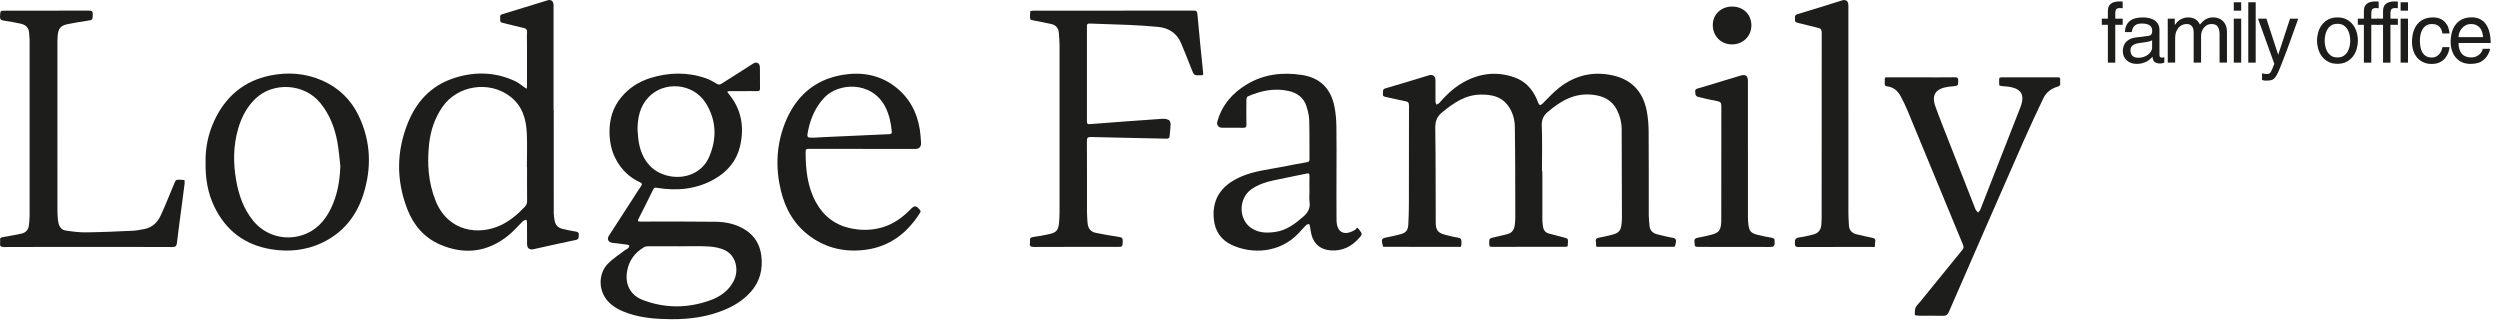
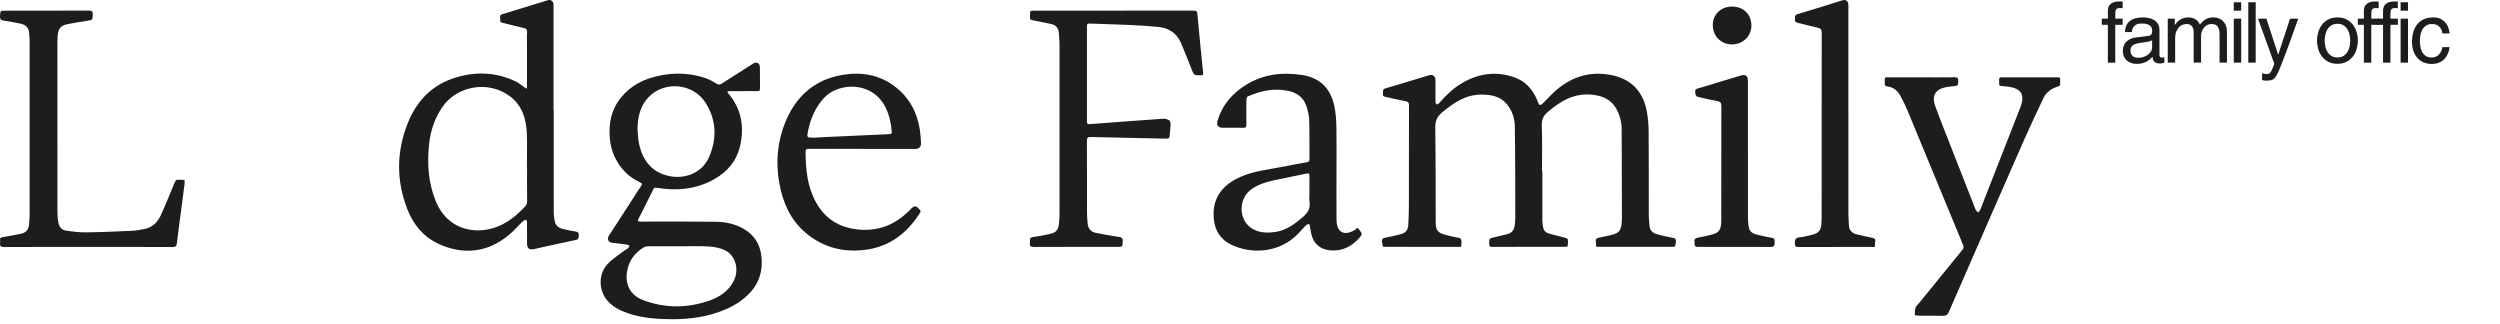
<svg xmlns="http://www.w3.org/2000/svg" width="185" height="24" viewBox="0 0 185 24" fill="none">
  <path d="M156.529 1.833V4.635H155.982V1.833H155.533V1.38H155.982V0.821C155.982 0.571 156.054 0.391 156.202 0.278C156.349 0.163 156.559 0.107 156.829 0.107C156.87 0.107 156.91 0.107 156.951 0.109C156.991 0.109 157.032 0.113 157.077 0.118V0.609C157.045 0.605 157.007 0.6 156.967 0.6C156.924 0.598 156.888 0.598 156.854 0.598C156.732 0.598 156.649 0.63 156.601 0.688C156.554 0.747 156.531 0.844 156.531 0.977V1.38H157.079V1.833H156.531H156.529Z" fill="#1D1D1B" />
  <path d="M157.25 2.37C157.253 2.176 157.289 2.009 157.356 1.872C157.422 1.734 157.514 1.621 157.629 1.536C157.744 1.45 157.884 1.385 158.048 1.346C158.213 1.306 158.393 1.288 158.592 1.288C158.634 1.288 158.693 1.29 158.77 1.297C158.846 1.304 158.93 1.317 159.022 1.337C159.115 1.358 159.205 1.389 159.295 1.428C159.387 1.468 159.471 1.52 159.545 1.59C159.619 1.657 159.68 1.741 159.728 1.84C159.775 1.939 159.8 2.059 159.8 2.196V4.069C159.8 4.198 159.858 4.263 159.98 4.263C160.005 4.263 160.034 4.263 160.063 4.256C160.095 4.254 160.127 4.247 160.16 4.236V4.635C160.115 4.649 160.068 4.66 160.023 4.676C159.976 4.689 159.924 4.698 159.861 4.698C159.739 4.698 159.644 4.685 159.57 4.655C159.493 4.626 159.437 4.588 159.399 4.543C159.36 4.498 159.331 4.443 159.315 4.383C159.299 4.324 159.288 4.261 159.284 4.2C159.229 4.259 159.169 4.319 159.099 4.38C159.031 4.443 158.95 4.502 158.855 4.552C158.758 4.604 158.65 4.644 158.528 4.678C158.407 4.712 158.267 4.727 158.109 4.727C157.951 4.727 157.823 4.705 157.697 4.658C157.573 4.613 157.465 4.547 157.374 4.466C157.282 4.383 157.214 4.283 157.165 4.171C157.115 4.058 157.088 3.93 157.088 3.788C157.088 3.722 157.097 3.634 157.117 3.528C157.135 3.425 157.178 3.319 157.244 3.215C157.309 3.111 157.408 3.019 157.539 2.936C157.67 2.854 157.848 2.798 158.075 2.769L158.977 2.656C159.011 2.651 159.042 2.645 159.076 2.633C159.11 2.624 159.142 2.604 159.169 2.579C159.198 2.552 159.22 2.514 159.238 2.467C159.254 2.419 159.263 2.354 159.263 2.271C159.263 1.919 159.009 1.741 158.497 1.741C158.339 1.741 158.213 1.761 158.12 1.804C158.028 1.847 157.954 1.899 157.904 1.964C157.855 2.029 157.816 2.097 157.794 2.169C157.773 2.244 157.758 2.309 157.751 2.372H157.248L157.25 2.37ZM159.254 2.974C159.234 2.992 159.207 3.008 159.173 3.023C159.139 3.041 159.09 3.055 159.024 3.071C158.959 3.087 158.871 3.102 158.767 3.12C158.661 3.141 158.524 3.159 158.353 3.179C158.287 3.188 158.213 3.199 158.132 3.22C158.051 3.24 157.976 3.267 157.904 3.303C157.832 3.339 157.773 3.391 157.726 3.456C157.679 3.522 157.654 3.605 157.654 3.709C157.654 3.887 157.701 4.026 157.794 4.126C157.886 4.225 158.037 4.274 158.247 4.274C158.375 4.274 158.499 4.254 158.621 4.216C158.74 4.175 158.849 4.123 158.941 4.054C159.033 3.986 159.11 3.905 159.169 3.812C159.227 3.718 159.257 3.618 159.257 3.51V2.974H159.254Z" fill="#1D1D1B" />
  <path d="M160.418 1.38H160.934V1.84H160.947C160.977 1.8 161.017 1.748 161.069 1.682C161.121 1.617 161.184 1.556 161.263 1.5C161.342 1.443 161.436 1.392 161.547 1.351C161.657 1.308 161.786 1.288 161.93 1.288C162.074 1.288 162.198 1.308 162.297 1.346C162.397 1.385 162.48 1.432 162.548 1.486C162.613 1.54 162.667 1.597 162.703 1.66C162.739 1.723 162.771 1.775 162.796 1.815C162.861 1.739 162.929 1.671 162.994 1.603C163.059 1.536 163.131 1.482 163.204 1.437C163.28 1.392 163.364 1.355 163.458 1.326C163.553 1.301 163.663 1.286 163.787 1.286C163.875 1.286 163.977 1.299 164.092 1.328C164.207 1.358 164.319 1.412 164.421 1.491C164.524 1.57 164.615 1.68 164.687 1.824C164.759 1.969 164.795 2.153 164.795 2.381V4.633H164.247V2.53C164.247 2.304 164.204 2.124 164.121 1.984C164.035 1.847 163.878 1.777 163.645 1.777C163.53 1.777 163.424 1.802 163.33 1.851C163.237 1.901 163.159 1.966 163.091 2.047C163.023 2.129 162.971 2.221 162.935 2.327C162.899 2.433 162.879 2.539 162.879 2.647V4.633H162.331V2.381C162.331 2.316 162.322 2.244 162.309 2.171C162.295 2.099 162.266 2.034 162.228 1.975C162.187 1.917 162.135 1.872 162.068 1.831C162.002 1.795 161.919 1.777 161.82 1.777C161.741 1.777 161.651 1.79 161.551 1.82C161.452 1.849 161.358 1.903 161.272 1.984C161.184 2.065 161.112 2.178 161.051 2.318C160.99 2.46 160.961 2.64 160.961 2.861V4.633H160.413V1.38H160.418Z" fill="#1D1D1B" />
  <path d="M165.3 0.79V0.168H165.848V0.79H165.3ZM165.848 4.635H165.3V1.38H165.848V4.635Z" fill="#1D1D1B" />
  <path d="M166.921 4.635H166.373V0.168H166.921V4.635Z" fill="#1D1D1B" />
  <path d="M169.465 1.38H170.069C169.88 1.917 169.691 2.446 169.499 2.976C169.31 3.506 169.111 4.038 168.899 4.572C168.771 4.906 168.667 5.162 168.582 5.347C168.496 5.532 168.415 5.67 168.331 5.764C168.25 5.857 168.153 5.913 168.045 5.936C167.937 5.958 167.797 5.967 167.621 5.967C167.581 5.967 167.543 5.96 167.511 5.951C167.477 5.942 167.439 5.931 167.392 5.918V5.419C167.425 5.433 167.47 5.444 167.525 5.458C167.581 5.469 167.646 5.476 167.721 5.476C167.795 5.476 167.849 5.469 167.894 5.456C167.942 5.442 167.982 5.406 168.02 5.352C168.056 5.298 168.097 5.221 168.138 5.124C168.18 5.025 168.235 4.892 168.3 4.723L167.094 1.382H167.714L168.579 4.033H168.593L169.463 1.382L169.465 1.38Z" fill="#1D1D1B" />
  <path d="M171.46 3.005C171.46 2.794 171.492 2.586 171.55 2.379C171.611 2.174 171.703 1.989 171.827 1.829C171.951 1.666 172.107 1.536 172.296 1.437C172.486 1.337 172.709 1.288 172.97 1.288C173.232 1.288 173.457 1.337 173.646 1.437C173.836 1.536 173.991 1.666 174.115 1.829C174.239 1.989 174.332 2.174 174.392 2.379C174.453 2.584 174.483 2.791 174.483 3.005C174.483 3.22 174.451 3.425 174.392 3.63C174.334 3.835 174.239 4.02 174.115 4.182C173.991 4.342 173.833 4.473 173.646 4.572C173.459 4.671 173.234 4.721 172.97 4.721C172.706 4.721 172.483 4.671 172.296 4.572C172.107 4.473 171.951 4.342 171.827 4.182C171.701 4.02 171.611 3.837 171.55 3.63C171.492 3.425 171.46 3.217 171.46 3.005ZM172.026 3.005C172.026 3.114 172.039 3.238 172.064 3.382C172.089 3.526 172.134 3.659 172.204 3.79C172.271 3.918 172.368 4.029 172.492 4.117C172.619 4.207 172.776 4.25 172.972 4.25C173.169 4.25 173.329 4.207 173.453 4.117C173.577 4.029 173.673 3.918 173.741 3.79C173.809 3.661 173.856 3.526 173.881 3.382C173.906 3.238 173.917 3.114 173.917 3.005C173.917 2.897 173.903 2.773 173.881 2.629C173.856 2.485 173.809 2.349 173.741 2.221C173.671 2.092 173.574 1.984 173.453 1.894C173.329 1.806 173.169 1.761 172.972 1.761C172.776 1.761 172.619 1.806 172.492 1.894C172.368 1.984 172.271 2.092 172.204 2.221C172.134 2.349 172.089 2.487 172.064 2.629C172.039 2.773 172.026 2.897 172.026 3.005Z" fill="#1D1D1B" />
  <path d="M175.475 1.833V4.635H174.927V1.833H174.478V1.38H174.927V0.821C174.927 0.571 174.999 0.391 175.148 0.278C175.294 0.163 175.504 0.107 175.774 0.107C175.815 0.107 175.855 0.107 175.896 0.109C175.937 0.109 175.977 0.113 176.022 0.118V0.609C175.991 0.605 175.952 0.6 175.912 0.6C175.869 0.598 175.833 0.598 175.799 0.598C175.677 0.598 175.594 0.63 175.547 0.688C175.499 0.747 175.477 0.844 175.477 0.977V1.38H176.025V1.833H175.477H175.475Z" fill="#1D1D1B" />
  <path d="M176.893 1.833V4.635H176.345V1.833H175.896V1.38H176.345V0.821C176.345 0.571 176.417 0.391 176.566 0.278C176.712 0.163 176.922 0.107 177.192 0.107C177.233 0.107 177.273 0.107 177.314 0.109C177.355 0.109 177.395 0.113 177.44 0.118V0.609C177.409 0.605 177.37 0.6 177.33 0.6C177.287 0.598 177.251 0.598 177.217 0.598C177.095 0.598 177.012 0.63 176.965 0.688C176.917 0.747 176.895 0.844 176.895 0.977V1.38H177.443V1.833H176.895H176.893Z" fill="#1D1D1B" />
  <path d="M177.645 0.79V0.168H178.193V0.79H177.645ZM178.193 4.635H177.645V1.38H178.193V4.635Z" fill="#1D1D1B" />
  <path d="M180.738 2.476C180.706 2.255 180.627 2.086 180.501 1.962C180.377 1.84 180.199 1.779 179.967 1.779C179.795 1.779 179.656 1.815 179.541 1.887C179.426 1.96 179.333 2.056 179.263 2.174C179.194 2.293 179.142 2.424 179.115 2.57C179.088 2.717 179.072 2.859 179.072 3.005C179.072 3.152 179.083 3.289 179.106 3.436C179.128 3.585 179.171 3.72 179.236 3.842C179.302 3.963 179.392 4.063 179.507 4.141C179.624 4.218 179.775 4.256 179.962 4.256C180.149 4.256 180.314 4.191 180.456 4.058C180.6 3.925 180.695 3.736 180.74 3.486H181.27C181.256 3.614 181.224 3.751 181.173 3.898C181.121 4.042 181.044 4.177 180.943 4.301C180.841 4.425 180.708 4.529 180.544 4.61C180.379 4.691 180.181 4.732 179.944 4.732C179.707 4.732 179.511 4.691 179.331 4.61C179.151 4.529 178.997 4.416 178.873 4.27C178.747 4.126 178.653 3.952 178.587 3.754C178.522 3.555 178.488 3.337 178.488 3.1C178.488 2.845 178.52 2.609 178.58 2.39C178.644 2.169 178.736 1.978 178.864 1.813C178.993 1.648 179.153 1.52 179.351 1.428C179.547 1.335 179.782 1.288 180.05 1.288C180.26 1.288 180.442 1.324 180.591 1.394C180.74 1.464 180.864 1.556 180.961 1.671C181.06 1.786 181.132 1.912 181.179 2.054C181.227 2.196 181.256 2.336 181.27 2.478H180.74L180.738 2.476Z" fill="#1D1D1B" />
-   <path d="M184.267 3.614C184.263 3.65 184.249 3.706 184.227 3.779C184.202 3.851 184.168 3.93 184.123 4.015C184.076 4.101 184.019 4.186 183.947 4.274C183.877 4.362 183.79 4.439 183.686 4.504C183.65 4.529 183.605 4.554 183.56 4.581C183.512 4.608 183.454 4.633 183.384 4.653C183.316 4.673 183.235 4.689 183.14 4.705C183.043 4.718 182.933 4.727 182.805 4.727C182.577 4.727 182.372 4.687 182.191 4.606C182.011 4.525 181.858 4.412 181.734 4.265C181.608 4.121 181.513 3.948 181.448 3.749C181.38 3.551 181.348 3.332 181.348 3.096C181.348 2.841 181.38 2.604 181.441 2.386C181.502 2.165 181.596 1.973 181.725 1.808C181.851 1.644 182.013 1.515 182.209 1.423C182.408 1.331 182.64 1.283 182.91 1.283C183.147 1.283 183.352 1.328 183.526 1.416C183.702 1.506 183.846 1.633 183.961 1.799C184.076 1.966 184.166 2.167 184.222 2.399C184.281 2.633 184.31 2.895 184.31 3.181H181.932C181.932 3.522 182.011 3.785 182.169 3.97C182.327 4.155 182.563 4.25 182.879 4.25C183.007 4.25 183.122 4.229 183.224 4.184C183.325 4.141 183.413 4.085 183.485 4.02C183.557 3.954 183.614 3.884 183.654 3.81C183.693 3.738 183.715 3.67 183.72 3.609H184.267V3.614ZM183.744 2.748C183.735 2.624 183.715 2.503 183.681 2.386C183.648 2.266 183.596 2.165 183.526 2.074C183.456 1.987 183.366 1.914 183.253 1.86C183.143 1.806 183.003 1.779 182.836 1.779C182.712 1.779 182.595 1.804 182.484 1.86C182.374 1.914 182.279 1.987 182.198 2.074C182.117 2.165 182.052 2.268 182.004 2.386C181.957 2.503 181.932 2.624 181.932 2.748H183.744Z" fill="#1D1D1B" />
  <path d="M123.778 17.6C123.388 17.524 123.001 17.436 122.617 17.334C122.309 17.253 122.099 17.061 122.067 16.723C122.045 16.466 122.011 16.207 122.009 15.95C122.004 13.877 122.016 11.803 122 9.729C121.995 9.231 121.955 8.726 121.865 8.237C121.601 6.83 120.785 5.904 119.367 5.584C117.913 5.255 116.579 5.564 115.405 6.47C114.956 6.815 114.575 7.247 114.169 7.646C113.991 7.822 113.912 7.816 113.82 7.59C113.784 7.502 113.755 7.412 113.716 7.326C113.38 6.565 112.851 5.996 112.053 5.719C110.691 5.246 109.395 5.435 108.169 6.161C107.522 6.544 106.99 7.063 106.501 7.626C106.451 7.683 106.361 7.705 106.291 7.743C106.269 7.669 106.226 7.595 106.226 7.518C106.219 6.991 106.224 6.463 106.224 5.936C106.224 5.638 106.028 5.485 105.746 5.57C104.673 5.893 103.605 6.231 102.529 6.537C102.263 6.614 102.365 6.79 102.338 6.943C102.306 7.13 102.433 7.151 102.566 7.178C103.048 7.281 103.526 7.399 104.01 7.491C104.209 7.529 104.265 7.608 104.265 7.811C104.256 10.266 104.263 12.718 104.258 15.173C104.258 15.648 104.238 16.122 104.215 16.597C104.195 17.032 104.049 17.224 103.625 17.337C103.251 17.436 102.87 17.519 102.489 17.593C102.178 17.657 102.27 17.862 102.293 18.038C102.302 18.092 102.313 18.128 102.322 18.171C102.327 18.198 102.34 18.216 102.345 18.24C102.345 18.245 102.349 18.252 102.351 18.256C102.405 18.256 102.46 18.261 102.514 18.267C102.527 18.267 102.543 18.265 102.554 18.265C104.301 18.27 106.05 18.27 107.797 18.267C108.176 18.267 108.126 18.331 108.149 17.925C108.162 17.695 108.083 17.609 107.858 17.578C107.56 17.535 107.267 17.456 106.974 17.382C106.406 17.24 106.246 17.044 106.244 16.453C106.235 14.12 106.244 11.787 106.21 9.454C106.204 8.956 106.343 8.622 106.724 8.309C107.574 7.613 108.444 7.002 109.607 7C110.344 7 111.027 7.119 111.521 7.723C111.913 8.201 112.089 8.787 112.098 9.384C112.132 11.614 112.125 13.843 112.132 16.07C112.132 16.25 112.116 16.433 112.098 16.613C112.064 16.971 111.904 17.24 111.532 17.332C111.223 17.411 110.912 17.481 110.601 17.551C110.191 17.641 110.198 17.639 110.202 18.069C110.202 18.234 110.263 18.27 110.416 18.267C112.215 18.263 114.016 18.265 115.815 18.263C115.88 18.263 116 18.247 116.002 18.229C116.024 18.06 116.042 17.887 116.02 17.718C116.013 17.666 115.882 17.614 115.801 17.591C115.402 17.481 114.999 17.388 114.602 17.276C114.354 17.206 114.217 17.023 114.183 16.768C114.163 16.615 114.135 16.46 114.135 16.306C114.131 15.096 114.135 13.888 114.135 12.677C114.126 12.677 114.115 12.677 114.106 12.677C114.106 11.564 114.135 10.448 114.093 9.335C114.075 8.886 114.183 8.589 114.525 8.293C115.488 7.466 116.514 6.862 117.85 7.011C118.628 7.096 119.266 7.389 119.642 8.111C119.872 8.553 119.998 9.03 120.003 9.529C120.014 11.715 120.019 13.901 120.023 16.085C120.023 16.232 120.014 16.379 120 16.525C119.949 17.061 119.807 17.237 119.288 17.375C118.964 17.46 118.632 17.528 118.301 17.591C117.943 17.661 118.143 17.934 118.112 18.114C118.073 18.319 118.254 18.261 118.36 18.261C120.152 18.263 121.941 18.263 123.733 18.261C123.841 18.261 123.952 18.31 123.979 18.11C124.004 17.929 124.143 17.659 123.785 17.589L123.778 17.6Z" fill="#1D1D1B" />
  <path d="M54.996 6.743C54.658 6.743 54.322 6.743 53.984 6.743C53.93 6.743 53.874 6.767 53.82 6.779C53.842 6.821 53.858 6.871 53.89 6.907C54.879 8.066 55.098 9.409 54.758 10.843C54.507 11.9 53.838 12.691 52.902 13.234C51.554 14.012 50.096 14.147 48.588 13.895C48.444 13.87 48.394 13.904 48.336 14.023C47.984 14.742 47.626 15.461 47.261 16.174C47.17 16.352 47.191 16.397 47.4 16.397C49.26 16.394 51.12 16.385 52.979 16.41C53.745 16.421 54.485 16.586 55.15 17.008C55.851 17.449 56.229 18.098 56.335 18.894C56.468 19.906 56.241 20.839 55.544 21.612C55.035 22.178 54.406 22.588 53.707 22.888C52.416 23.445 51.056 23.632 49.659 23.621C48.581 23.612 47.517 23.535 46.49 23.188C45.928 22.999 45.401 22.742 44.991 22.298C44.288 21.538 44.249 20.285 44.966 19.534C45.342 19.14 45.82 18.845 46.255 18.506C46.323 18.454 46.413 18.43 46.476 18.373C46.526 18.328 46.562 18.256 46.573 18.189C46.578 18.171 46.478 18.112 46.424 18.105C46.057 18.056 45.687 18.013 45.318 17.968C45.007 17.929 44.896 17.695 45.065 17.431C45.665 16.503 46.264 15.576 46.866 14.65C47.053 14.359 47.233 14.064 47.432 13.782C47.545 13.624 47.513 13.561 47.346 13.484C46.548 13.117 45.96 12.526 45.556 11.751C45.232 11.124 45.106 10.448 45.103 9.752C45.101 8.798 45.36 7.93 45.98 7.187C46.55 6.504 47.274 6.042 48.115 5.778C49.476 5.352 50.853 5.318 52.215 5.785C52.506 5.884 52.781 6.044 53.047 6.202C53.18 6.28 53.267 6.274 53.392 6.195C54.169 5.697 54.956 5.21 55.729 4.707C55.878 4.61 56.013 4.606 56.128 4.7C56.196 4.757 56.232 4.885 56.234 4.982C56.243 5.501 56.234 6.019 56.241 6.537C56.243 6.695 56.193 6.749 56.035 6.745C55.691 6.736 55.343 6.743 54.996 6.743ZM47.177 9.587C47.204 9.887 47.213 10.191 47.263 10.486C47.468 11.717 48.144 12.729 49.478 13.02C50.709 13.291 51.962 12.774 52.458 11.65C53.062 10.286 53.029 8.891 52.217 7.613C51.286 6.143 49.138 5.963 47.971 7.214C47.351 7.879 47.184 8.708 47.177 9.587ZM50.243 18.229C50.243 18.229 50.243 18.225 50.243 18.222C49.481 18.222 48.719 18.222 47.959 18.225C47.86 18.225 47.747 18.24 47.666 18.288C46.974 18.696 46.535 19.284 46.402 20.089C46.242 21.06 46.654 21.854 47.576 22.203C49.215 22.823 50.871 22.818 52.519 22.235C53.27 21.969 53.91 21.536 54.289 20.801C54.715 19.976 54.455 18.923 53.669 18.529C53.304 18.346 52.862 18.265 52.449 18.24C51.717 18.195 50.98 18.227 50.243 18.227V18.229Z" fill="#1D1D1B" />
  <path d="M40.976 8.136C40.976 10.676 40.976 13.216 40.978 15.757C40.978 15.944 41.012 16.133 41.041 16.32C41.093 16.645 41.292 16.85 41.603 16.931C41.927 17.014 42.259 17.075 42.59 17.134C42.741 17.161 42.849 17.195 42.831 17.386C42.815 17.555 42.863 17.706 42.601 17.76C41.56 17.97 40.525 18.211 39.489 18.439C39.175 18.509 39.002 18.367 39.002 18.044C39.002 17.517 39.002 16.989 38.999 16.462C38.999 16.392 38.97 16.322 38.952 16.255C38.871 16.288 38.77 16.3 38.711 16.356C38.343 16.708 38.012 17.104 37.618 17.422C36.076 18.671 34.358 18.872 32.562 18.096C31.392 17.591 30.596 16.654 30.141 15.477C29.311 13.34 29.332 11.185 30.195 9.064C30.815 7.543 31.865 6.389 33.439 5.834C35.019 5.277 36.612 5.291 38.154 6.021C38.4 6.138 38.612 6.328 38.839 6.483C38.88 6.513 38.923 6.54 38.963 6.569C38.975 6.515 38.997 6.461 38.997 6.407C38.997 5.352 38.997 4.299 38.997 3.244C38.997 2.967 38.979 2.69 39.002 2.415C39.022 2.183 38.929 2.106 38.715 2.061C38.208 1.953 37.71 1.808 37.203 1.694C37.054 1.66 36.989 1.597 37.014 1.45C37.038 1.308 36.923 1.123 37.174 1.049C38.296 0.713 39.412 0.361 40.532 0.019C40.776 -0.056 40.963 0.098 40.963 0.357C40.963 2.949 40.963 5.541 40.963 8.133H40.965L40.976 8.136ZM39.002 12.371H38.99C38.99 11.532 39.022 10.694 38.984 9.858C38.934 8.803 38.659 7.84 37.762 7.146C36.202 5.94 33.826 6.308 32.722 7.939C32.176 8.744 31.872 9.635 31.762 10.588C31.595 12.046 31.683 13.482 32.237 14.864C33.159 17.154 35.447 17.454 37.115 16.638C37.775 16.316 38.323 15.842 38.828 15.312C38.95 15.184 39.008 15.062 39.006 14.882C38.997 14.043 39.002 13.205 39.002 12.369V12.371Z" fill="#1D1D1B" />
  <path d="M82.401 0.787C84.373 0.787 86.345 0.787 88.32 0.785C88.502 0.785 88.586 0.81 88.606 1.026C88.737 2.487 88.885 3.948 89.034 5.406C89.048 5.537 89.016 5.582 88.892 5.568C88.883 5.568 88.874 5.568 88.865 5.568C88.358 5.589 88.36 5.586 88.173 5.115C87.916 4.466 87.668 3.812 87.389 3.172C87.076 2.449 86.487 2.07 85.719 1.993C84.997 1.923 84.272 1.878 83.546 1.845C82.579 1.8 81.609 1.784 80.64 1.743C80.48 1.736 80.433 1.777 80.433 1.939C80.437 4.29 80.437 6.639 80.433 8.99C80.433 9.177 80.498 9.195 80.658 9.184C82.45 9.046 84.244 8.913 86.039 8.789C86.196 8.778 86.377 8.816 86.512 8.893C86.589 8.938 86.627 9.107 86.625 9.22C86.618 9.495 86.575 9.77 86.555 10.045C86.543 10.2 86.494 10.266 86.318 10.261C84.459 10.218 82.599 10.189 80.739 10.139C80.48 10.133 80.431 10.205 80.431 10.448C80.442 12.211 80.435 13.973 80.437 15.736C80.437 15.995 80.464 16.252 80.482 16.512C80.512 16.906 80.719 17.159 81.107 17.235C81.675 17.348 82.243 17.451 82.815 17.533C83.023 17.562 83.09 17.627 83.084 17.837C83.07 18.27 83.081 18.27 82.642 18.27C80.609 18.27 78.576 18.265 76.542 18.276C76.292 18.276 76.164 18.234 76.218 17.959C76.227 17.918 76.225 17.871 76.218 17.83C76.191 17.639 76.261 17.562 76.463 17.537C76.865 17.485 77.264 17.409 77.66 17.321C78.172 17.206 78.316 17.03 78.366 16.505C78.391 16.248 78.406 15.989 78.406 15.729C78.409 11.609 78.409 7.486 78.406 3.366C78.406 3.064 78.377 2.762 78.359 2.462C78.339 2.097 78.15 1.86 77.796 1.777C77.376 1.68 76.95 1.61 76.527 1.522C76.423 1.5 76.245 1.468 76.236 1.419C76.204 1.227 76.22 1.024 76.243 0.83C76.245 0.808 76.396 0.79 76.479 0.79C78.451 0.79 80.424 0.79 82.398 0.79L82.401 0.787Z" fill="#1D1D1B" />
  <path d="M6.526 18.274C4.45 18.274 2.371 18.27 0.295 18.281C0.05 18.281 -0.025 18.207 0.007 17.979C0.016 17.911 0.016 17.839 0.007 17.772C-0.016 17.612 0.065 17.571 0.21 17.546C0.67 17.47 1.127 17.386 1.582 17.289C1.925 17.215 2.114 16.985 2.146 16.636C2.166 16.412 2.191 16.189 2.191 15.964C2.191 11.618 2.191 7.272 2.191 2.927C2.191 2.771 2.159 2.618 2.155 2.462C2.141 2.034 1.884 1.824 1.501 1.745C1.105 1.662 0.706 1.585 0.304 1.531C0.09 1.5 -0.011 1.448 0.002 1.202C0.027 0.79 0.009 0.79 0.413 0.79C2.464 0.79 4.513 0.794 6.564 0.785C6.794 0.785 6.879 0.835 6.866 1.08C6.846 1.479 6.859 1.473 6.478 1.534C5.985 1.61 5.489 1.685 4.997 1.788C4.488 1.894 4.321 2.102 4.269 2.618C4.256 2.755 4.249 2.893 4.249 3.032C4.249 7.25 4.249 11.465 4.251 15.682C4.251 15.957 4.274 16.234 4.328 16.503C4.384 16.778 4.562 17.012 4.846 17.057C5.347 17.134 5.856 17.201 6.361 17.195C7.502 17.181 8.644 17.129 9.785 17.077C10.085 17.064 10.384 17.008 10.682 16.949C11.288 16.832 11.674 16.43 11.915 15.899C12.271 15.114 12.587 14.309 12.922 13.516C12.956 13.437 13.015 13.32 13.076 13.311C13.263 13.288 13.454 13.3 13.642 13.322C13.659 13.322 13.671 13.493 13.662 13.581C13.594 14.129 13.52 14.675 13.448 15.222C13.328 16.137 13.202 17.053 13.094 17.97C13.067 18.195 13.006 18.283 12.753 18.281C10.677 18.27 8.601 18.274 6.523 18.274H6.526Z" fill="#1D1D1B" />
-   <path d="M15.213 12.035C15.188 11.003 15.388 9.943 15.853 8.94C16.684 7.146 18.053 5.981 20.002 5.586C21.323 5.318 22.637 5.417 23.886 5.976C25.081 6.513 25.973 7.383 26.537 8.555C27.456 10.464 27.517 12.452 26.87 14.442C26.354 16.032 25.347 17.255 23.807 17.977C22.608 18.54 21.339 18.657 20.038 18.441C18.089 18.116 16.696 17.037 15.848 15.267C15.373 14.273 15.194 13.205 15.213 12.035ZM25.187 12.308C25.117 11.71 25.076 11.106 24.968 10.516C24.772 9.456 24.398 8.469 23.699 7.617C22.493 6.145 20.198 6.066 18.916 7.29C18.258 7.917 17.863 8.69 17.617 9.547C17.261 10.789 17.252 12.051 17.471 13.313C17.66 14.409 18.014 15.441 18.727 16.325C19.603 17.411 21.05 17.837 22.383 17.397C23.395 17.064 24.041 16.345 24.488 15.425C24.963 14.447 25.148 13.399 25.184 12.31L25.187 12.308Z" fill="#1D1D1B" />
  <path d="M100.607 17.03C100.568 16.989 100.53 16.947 100.492 16.906C100.465 16.89 100.442 16.886 100.42 16.888C100.383 16.922 100.345 16.953 100.305 16.983C100.289 16.994 100.271 17.005 100.253 17.017C100.244 17.026 100.232 17.035 100.221 17.039C99.448 17.485 98.909 17.181 98.903 16.268C98.891 15.128 98.9 13.987 98.9 12.847C98.9 11.688 98.914 10.532 98.894 9.373C98.885 8.884 98.849 8.39 98.754 7.91C98.483 6.54 97.685 5.758 96.358 5.55C94.911 5.325 93.513 5.483 92.24 6.258C91.187 6.898 90.423 7.782 90.085 8.99C90.013 9.245 90.166 9.452 90.427 9.452C90.946 9.454 91.466 9.445 91.985 9.456C92.174 9.461 92.24 9.414 92.235 9.213C92.222 8.6 92.226 7.987 92.235 7.374C92.235 7.293 92.271 7.164 92.328 7.139C93.292 6.716 94.293 6.499 95.348 6.729C95.986 6.869 96.473 7.223 96.678 7.863C96.784 8.194 96.869 8.548 96.881 8.893C96.91 9.86 96.894 10.827 96.901 11.796C96.901 11.94 96.847 11.979 96.712 12.004C96.067 12.114 95.425 12.236 94.782 12.364C93.82 12.553 92.837 12.655 91.922 13.036C90.599 13.586 89.656 14.524 89.823 16.221C89.909 17.093 90.351 17.747 91.122 18.112C92.672 18.849 94.746 18.705 96.105 17.249C96.288 17.053 96.462 16.85 96.651 16.66C96.703 16.608 96.797 16.599 96.874 16.57C96.897 16.631 96.926 16.692 96.937 16.755C96.978 16.965 97 17.181 97.054 17.386C97.241 18.078 97.731 18.468 98.452 18.527C99.356 18.601 100.057 18.225 100.629 17.555C100.807 17.346 100.814 17.291 100.604 17.028L100.607 17.03ZM96.434 16.043C95.833 16.559 95.213 17.035 94.403 17.159C93.779 17.253 93.162 17.251 92.607 16.884C91.647 16.248 91.636 14.713 92.578 14.023C93.076 13.66 93.648 13.478 94.239 13.349C95.055 13.171 95.873 13.018 96.689 12.844C96.849 12.81 96.906 12.838 96.901 13.011C96.89 13.417 96.899 13.822 96.899 14.228C96.899 14.46 96.872 14.699 96.906 14.927C96.975 15.403 96.791 15.736 96.434 16.041V16.043Z" fill="#1D1D1B" />
  <path d="M142.18 5.724C143.003 5.724 143.823 5.731 144.646 5.719C144.847 5.717 144.917 5.767 144.91 5.974C144.896 6.341 144.91 6.344 144.543 6.384C144.38 6.402 144.216 6.411 144.053 6.441C143.224 6.587 142.926 7.058 143.213 7.858C143.553 8.81 143.934 9.743 144.301 10.685C144.928 12.29 145.555 13.895 146.188 15.495C146.224 15.585 146.314 15.653 146.38 15.729C146.436 15.655 146.515 15.59 146.546 15.506C147.536 12.989 148.525 10.469 149.506 7.946C149.871 7.006 149.576 6.537 148.575 6.409C148.507 6.4 148.435 6.402 148.368 6.393C147.845 6.317 147.957 6.438 147.937 5.915C147.93 5.771 147.973 5.721 148.124 5.721C149.508 5.726 150.892 5.726 152.278 5.721C152.411 5.721 152.47 5.755 152.456 5.895C152.447 5.981 152.447 6.069 152.456 6.154C152.474 6.299 152.418 6.366 152.274 6.409C151.807 6.546 151.426 6.815 151.214 7.261C150.719 8.305 150.223 9.351 149.758 10.408C147.903 14.625 146.06 18.849 144.22 23.073C144.123 23.299 144.011 23.377 143.765 23.371C143.186 23.353 142.606 23.368 142.025 23.362C141.91 23.362 141.7 23.33 141.698 23.308C141.691 23.125 141.689 22.929 141.754 22.764C141.815 22.611 141.962 22.491 142.07 22.356C143.116 21.067 144.159 19.778 145.212 18.495C145.325 18.358 145.322 18.258 145.259 18.105C143.889 14.799 142.527 11.49 141.157 8.183C141.006 7.818 140.832 7.457 140.643 7.11C140.431 6.722 140.116 6.445 139.656 6.393C139.43 6.368 139.471 6.211 139.473 6.069C139.478 5.67 139.426 5.726 139.816 5.724C140.602 5.721 141.391 5.724 142.178 5.724H142.18Z" fill="#1D1D1B" />
  <path d="M63.828 11.014C62.504 11.014 61.179 11.014 59.856 11.014C59.707 11.014 59.615 11.027 59.615 11.215C59.615 12.526 59.739 13.813 60.392 14.99C60.945 15.984 61.767 16.631 62.883 16.881C63.697 17.064 64.508 17.059 65.311 16.818C66.091 16.584 66.733 16.131 67.305 15.569C67.317 15.558 67.328 15.542 67.339 15.531C67.677 15.173 67.786 15.177 68.103 15.572C68.128 15.601 68.124 15.68 68.103 15.716C67.15 17.24 65.843 18.258 64.019 18.488C62.552 18.673 61.181 18.38 59.966 17.503C58.799 16.663 58.123 15.493 57.789 14.122C57.379 12.43 57.444 10.746 58.084 9.118C58.853 7.169 60.241 5.893 62.349 5.541C63.731 5.309 65.054 5.521 66.208 6.391C67.281 7.202 67.869 8.302 68.072 9.616C68.121 9.93 68.135 10.25 68.157 10.568C68.178 10.849 68.02 11.021 67.743 11.021C66.435 11.021 65.13 11.021 63.823 11.021L63.828 11.014ZM60.248 10.187C60.456 10.173 60.661 10.16 60.868 10.151C62.5 10.076 64.129 10.002 65.761 9.93C65.906 9.923 66.009 9.921 65.991 9.725C65.93 9.087 65.804 8.471 65.502 7.894C64.499 5.976 62.033 6.105 60.985 7.238C60.349 7.928 59.993 8.737 59.806 9.637C59.691 10.191 59.694 10.194 60.248 10.187Z" fill="#1D1D1B" />
  <path d="M136.782 8.305C136.782 10.811 136.782 13.315 136.782 15.822C136.782 16.097 136.809 16.372 136.818 16.649C136.831 17.019 137.025 17.246 137.375 17.334C137.767 17.433 138.161 17.519 138.558 17.598C138.921 17.67 138.709 17.943 138.747 18.123C138.79 18.331 138.61 18.272 138.504 18.272C136.696 18.274 134.886 18.272 133.078 18.279C132.869 18.279 132.83 18.216 132.819 18.02C132.803 17.74 132.862 17.596 133.173 17.564C133.498 17.53 133.816 17.436 134.136 17.364C134.53 17.278 134.749 17.035 134.78 16.631C134.794 16.466 134.801 16.304 134.801 16.14C134.801 11.569 134.801 6.997 134.807 2.426C134.807 2.185 134.728 2.099 134.507 2.052C134.012 1.941 133.522 1.804 133.027 1.689C132.871 1.653 132.806 1.585 132.826 1.425C132.844 1.274 132.774 1.119 133.018 1.047C134.118 0.722 135.211 0.373 136.306 0.032C136.601 -0.06 136.78 0.077 136.78 0.397C136.78 3.032 136.78 5.667 136.78 8.305H136.782Z" fill="#1D1D1B" />
  <path d="M129.348 11.115C129.348 12.774 129.348 14.431 129.348 16.09C129.348 16.246 129.359 16.401 129.375 16.554C129.431 17.104 129.555 17.251 130.09 17.384C130.423 17.465 130.759 17.537 131.099 17.593C131.268 17.621 131.343 17.686 131.32 17.86C131.309 17.945 131.341 18.04 131.311 18.116C131.289 18.18 131.212 18.263 131.151 18.267C130.946 18.285 130.736 18.274 130.529 18.274C128.911 18.274 127.295 18.274 125.676 18.27C125.57 18.27 125.43 18.279 125.406 18.121C125.43 17.934 125.25 17.659 125.624 17.593C125.98 17.533 126.334 17.449 126.684 17.357C127.177 17.226 127.317 17.05 127.364 16.545C127.376 16.435 127.373 16.32 127.373 16.209C127.373 13.419 127.371 10.631 127.38 7.84C127.38 7.595 127.292 7.522 127.071 7.482C126.589 7.392 126.111 7.284 125.636 7.166C125.563 7.148 125.46 7.04 125.464 6.979C125.473 6.833 125.345 6.63 125.613 6.553C126.186 6.391 126.754 6.213 127.324 6.039C127.82 5.891 128.316 5.742 128.811 5.591C129.172 5.483 129.346 5.609 129.346 5.985C129.346 7.696 129.346 9.405 129.346 11.115H129.348Z" fill="#1D1D1B" />
  <path d="M128.185 0.485C129.014 0.492 129.598 1.065 129.603 1.874C129.607 2.683 128.969 3.298 128.14 3.285C127.328 3.271 126.735 2.652 126.747 1.829C126.756 1.053 127.373 0.479 128.185 0.485Z" fill="#1D1D1B" />
  <path d="M100.361 16.94L100.295 17.264C100.284 17.323 100.32 17.379 100.379 17.391C100.385 17.391 100.392 17.391 100.399 17.391C100.449 17.391 100.494 17.355 100.503 17.305L100.566 16.987C100.525 16.944 100.485 16.901 100.444 16.859C100.417 16.888 100.388 16.913 100.356 16.938L100.361 16.94Z" fill="#1D1D1B" />
</svg>